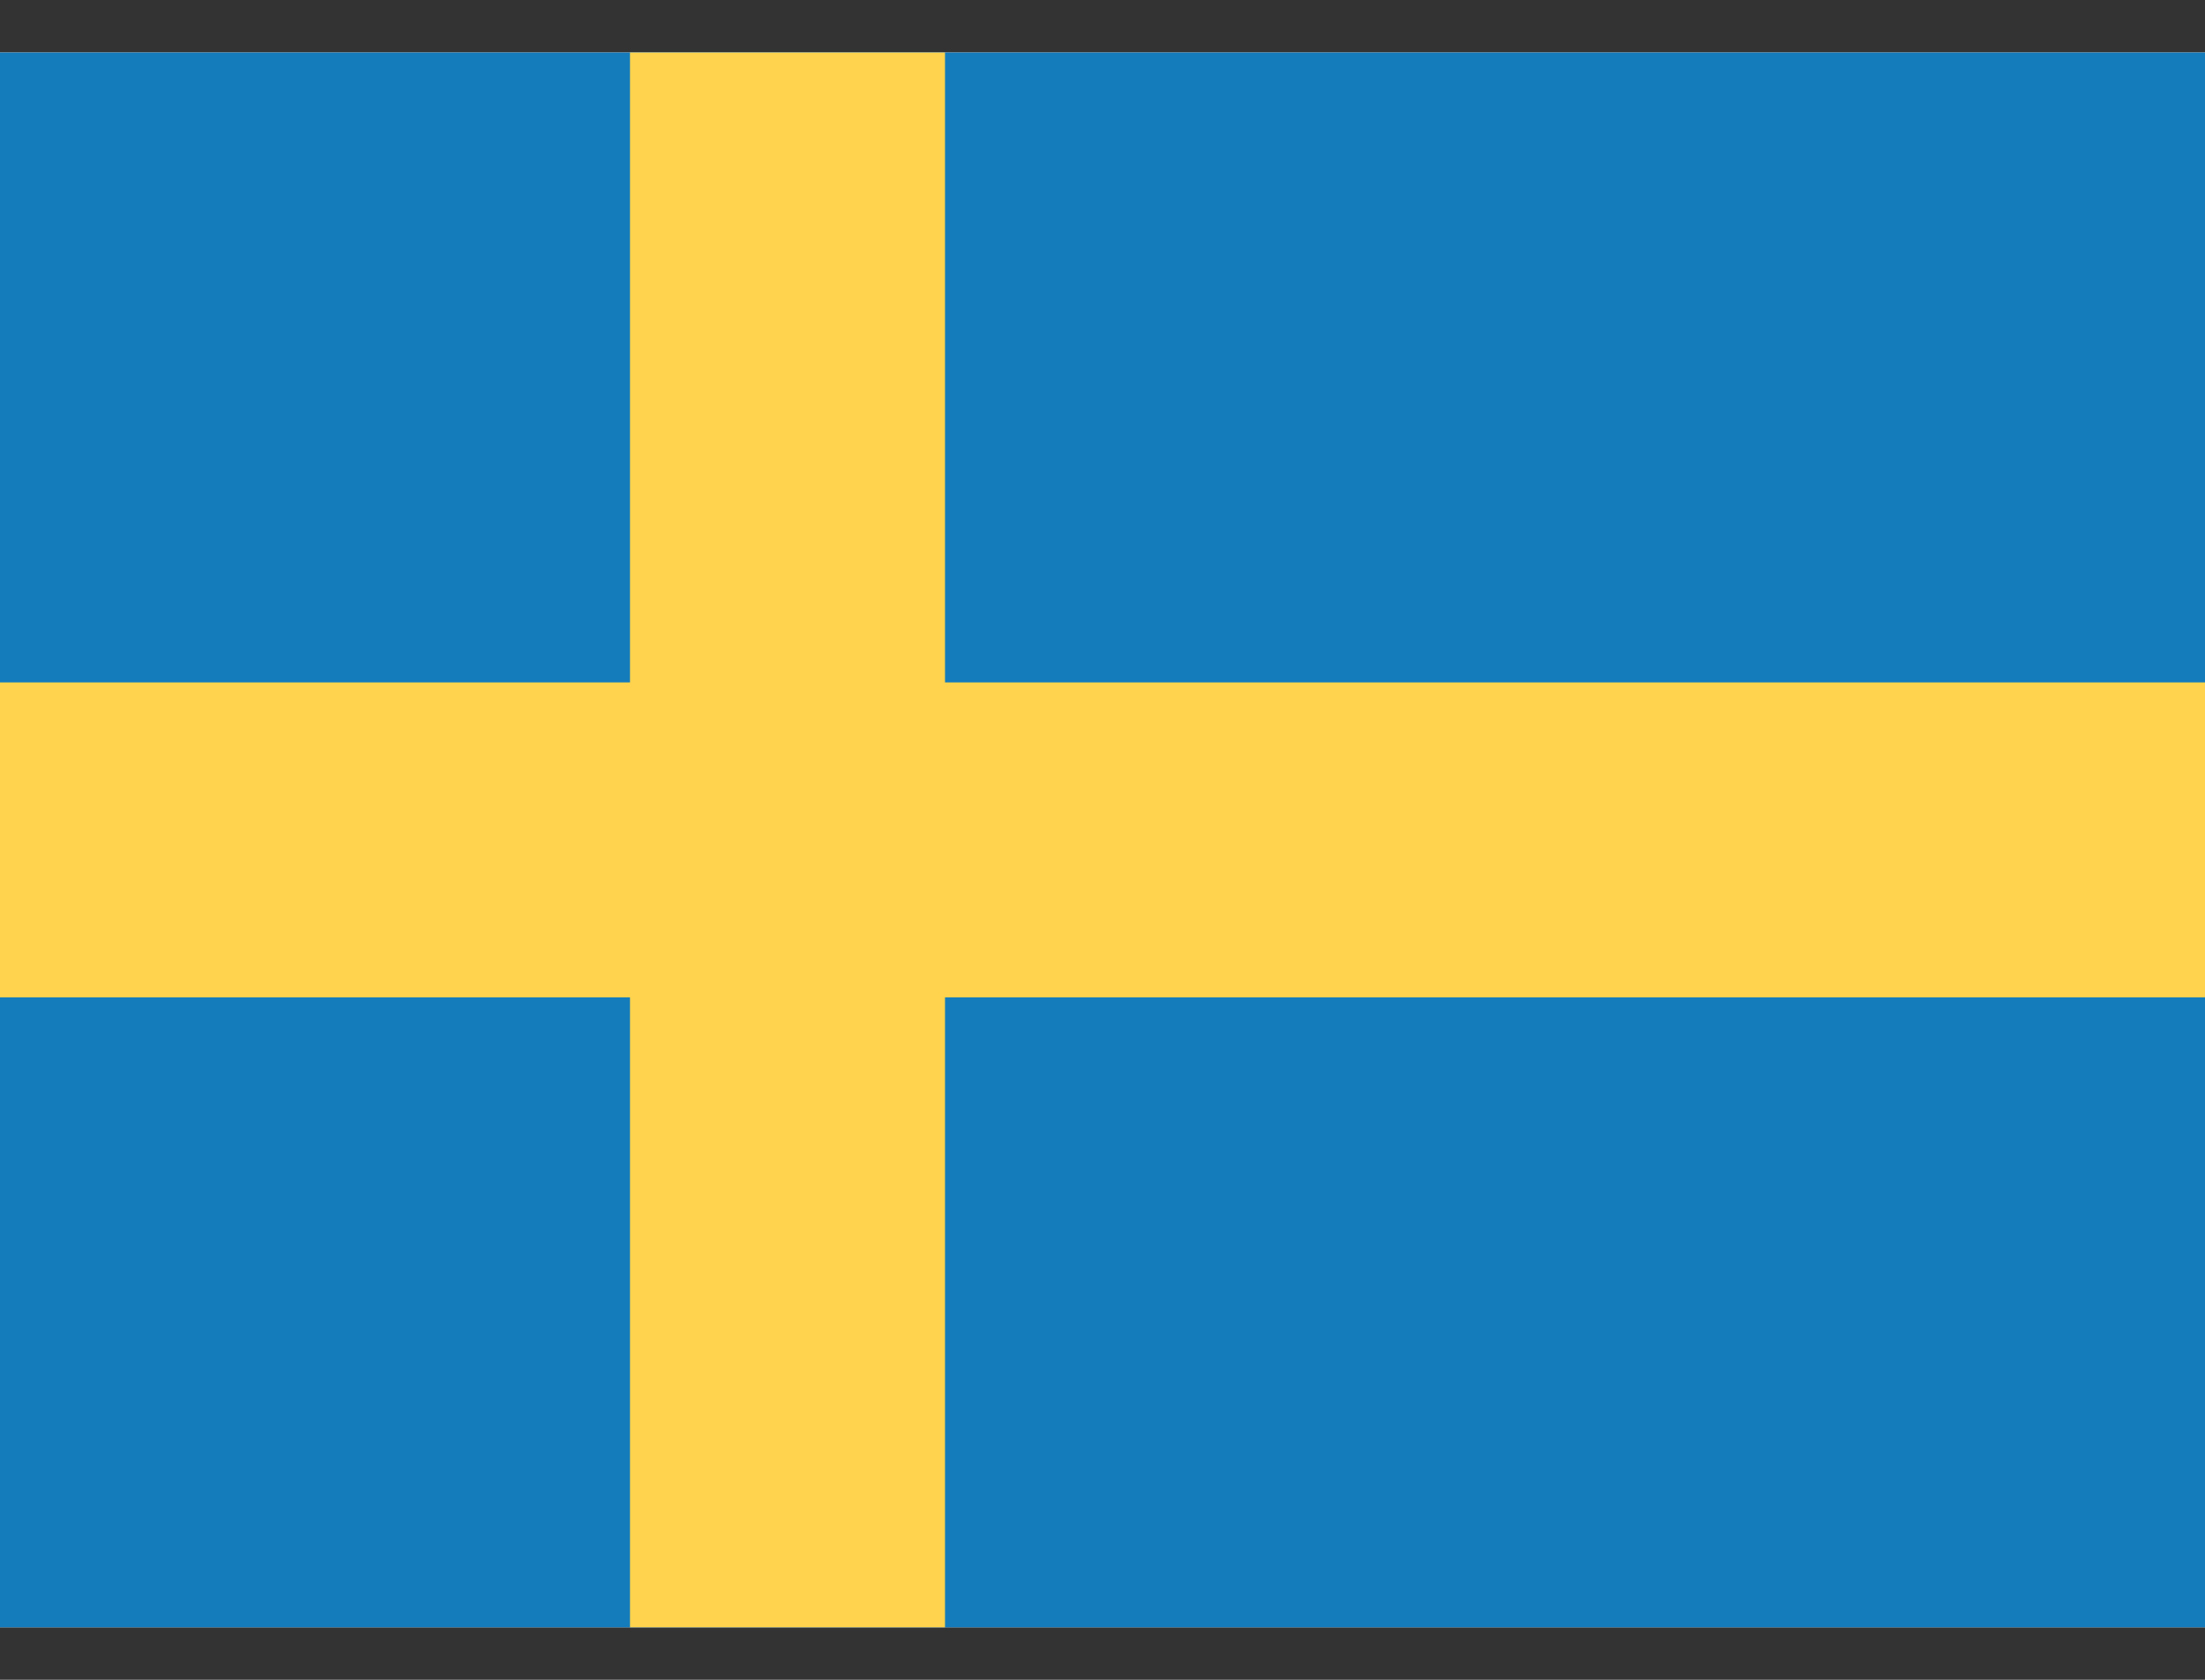
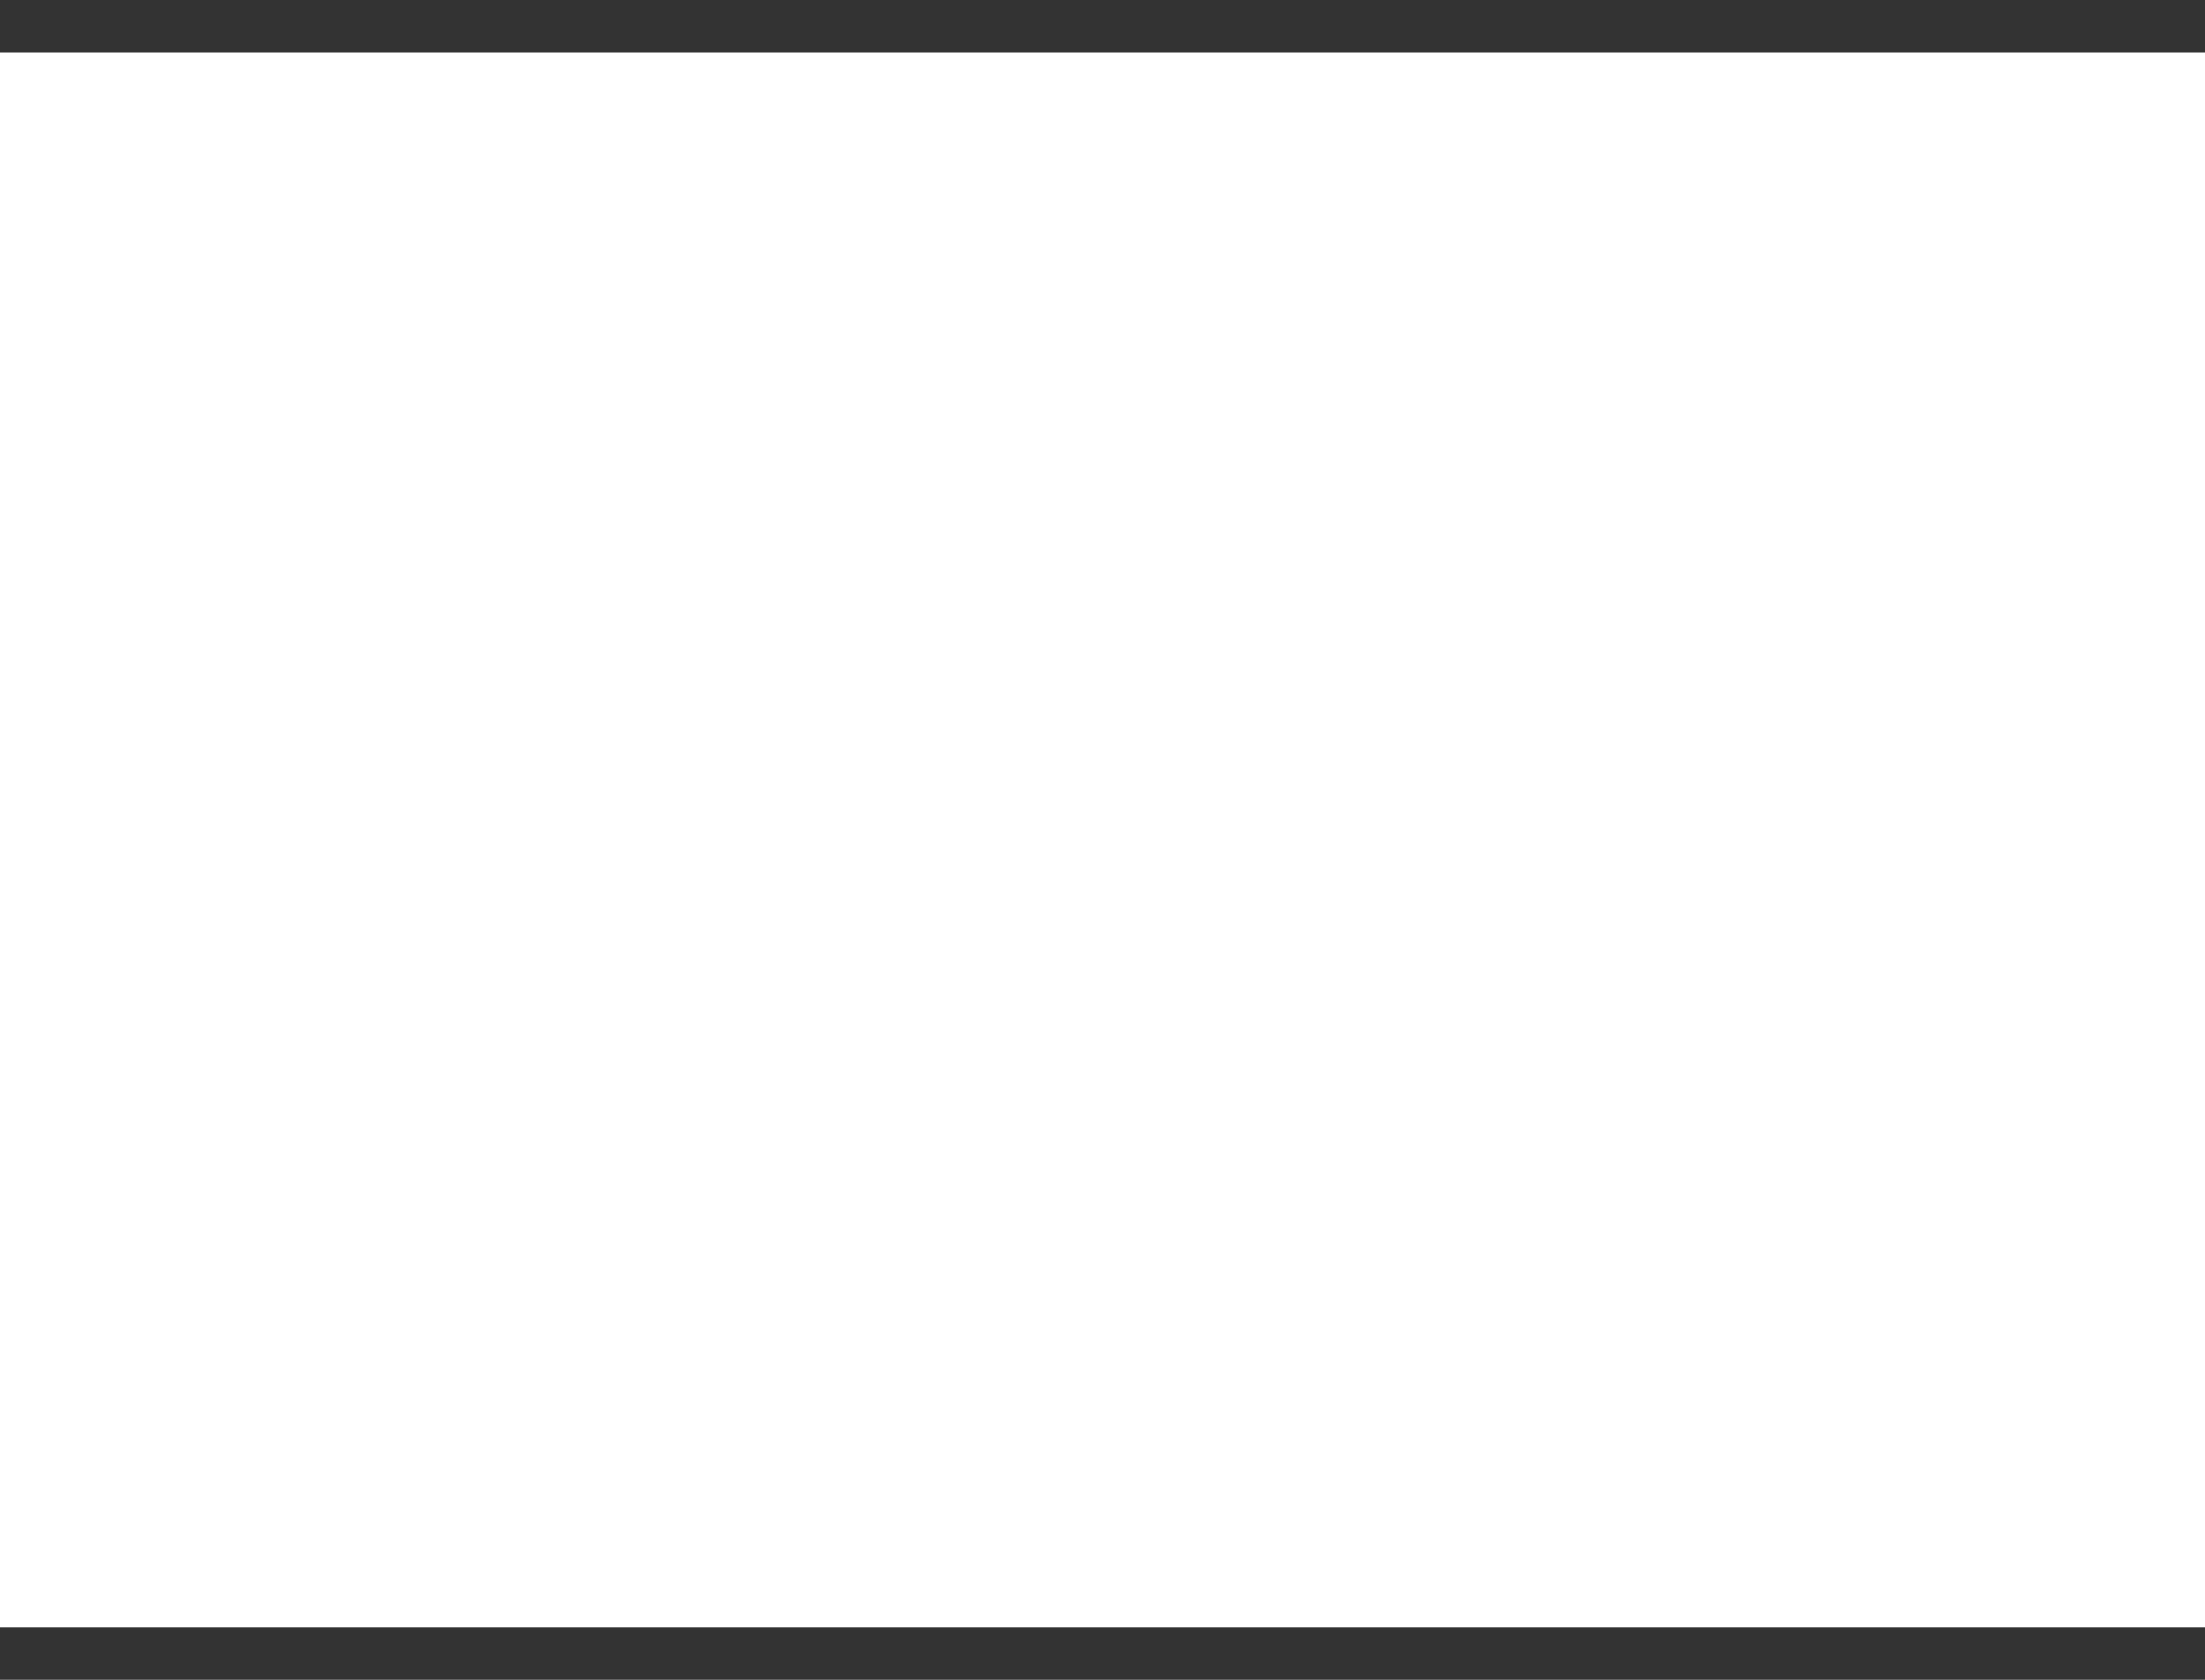
<svg xmlns="http://www.w3.org/2000/svg" width="21" height="16" viewBox="0 0 21 16" fill="none">
  <rect x="0" y="0" width="21" height="16" fill="#333333" stroke="none" />
  <g id="Frame" clip-path="url(#clip0_7129_4589)">
    <g id="Group">
-       <path id="Vector" fill-rule="evenodd" clip-rule="evenodd" d="M0 0.5H21V15.5H0V0.5Z" fill="url(#paint0_linear_7129_4589)" />
-       <path id="Vector_2" fill-rule="evenodd" clip-rule="evenodd" d="M0 0.5H21V15.5H0V0.5Z" fill="url(#paint1_linear_7129_4589)" />
-       <path id="Vector_3" fill-rule="evenodd" clip-rule="evenodd" d="M0 9.5H6V15.5H9V9.5H21V6.5H9V0.5H6V6.5H0V9.5Z" fill="url(#paint2_linear_7129_4589)" />
+       <path id="Vector" fill-rule="evenodd" clip-rule="evenodd" d="M0 0.5H21V15.5H0V0.5" fill="url(#paint0_linear_7129_4589)" />
    </g>
  </g>
  <defs>
    <linearGradient id="paint0_linear_7129_4589" x1="1050" y1="0.5" x2="1050" y2="1500.5" gradientUnits="userSpaceOnUse">
      <stop stop-color="white" />
      <stop offset="1" stop-color="#F0F0F0" />
    </linearGradient>
    <linearGradient id="paint1_linear_7129_4589" x1="1050" y1="0.5" x2="1050" y2="1500.5" gradientUnits="userSpaceOnUse">
      <stop stop-color="#157CBB" />
      <stop offset="1" stop-color="#0E6CA5" />
    </linearGradient>
    <linearGradient id="paint2_linear_7129_4589" x1="1050" y1="0.5" x2="1050" y2="1500.5" gradientUnits="userSpaceOnUse">
      <stop stop-color="#FFD34D" />
      <stop offset="1" stop-color="#FECB2F" />
    </linearGradient>
    <clipPath id="clip0_7129_4589">
      <rect width="21" height="15" fill="white" transform="translate(0 0.5)" />
    </clipPath>
  </defs>
</svg>